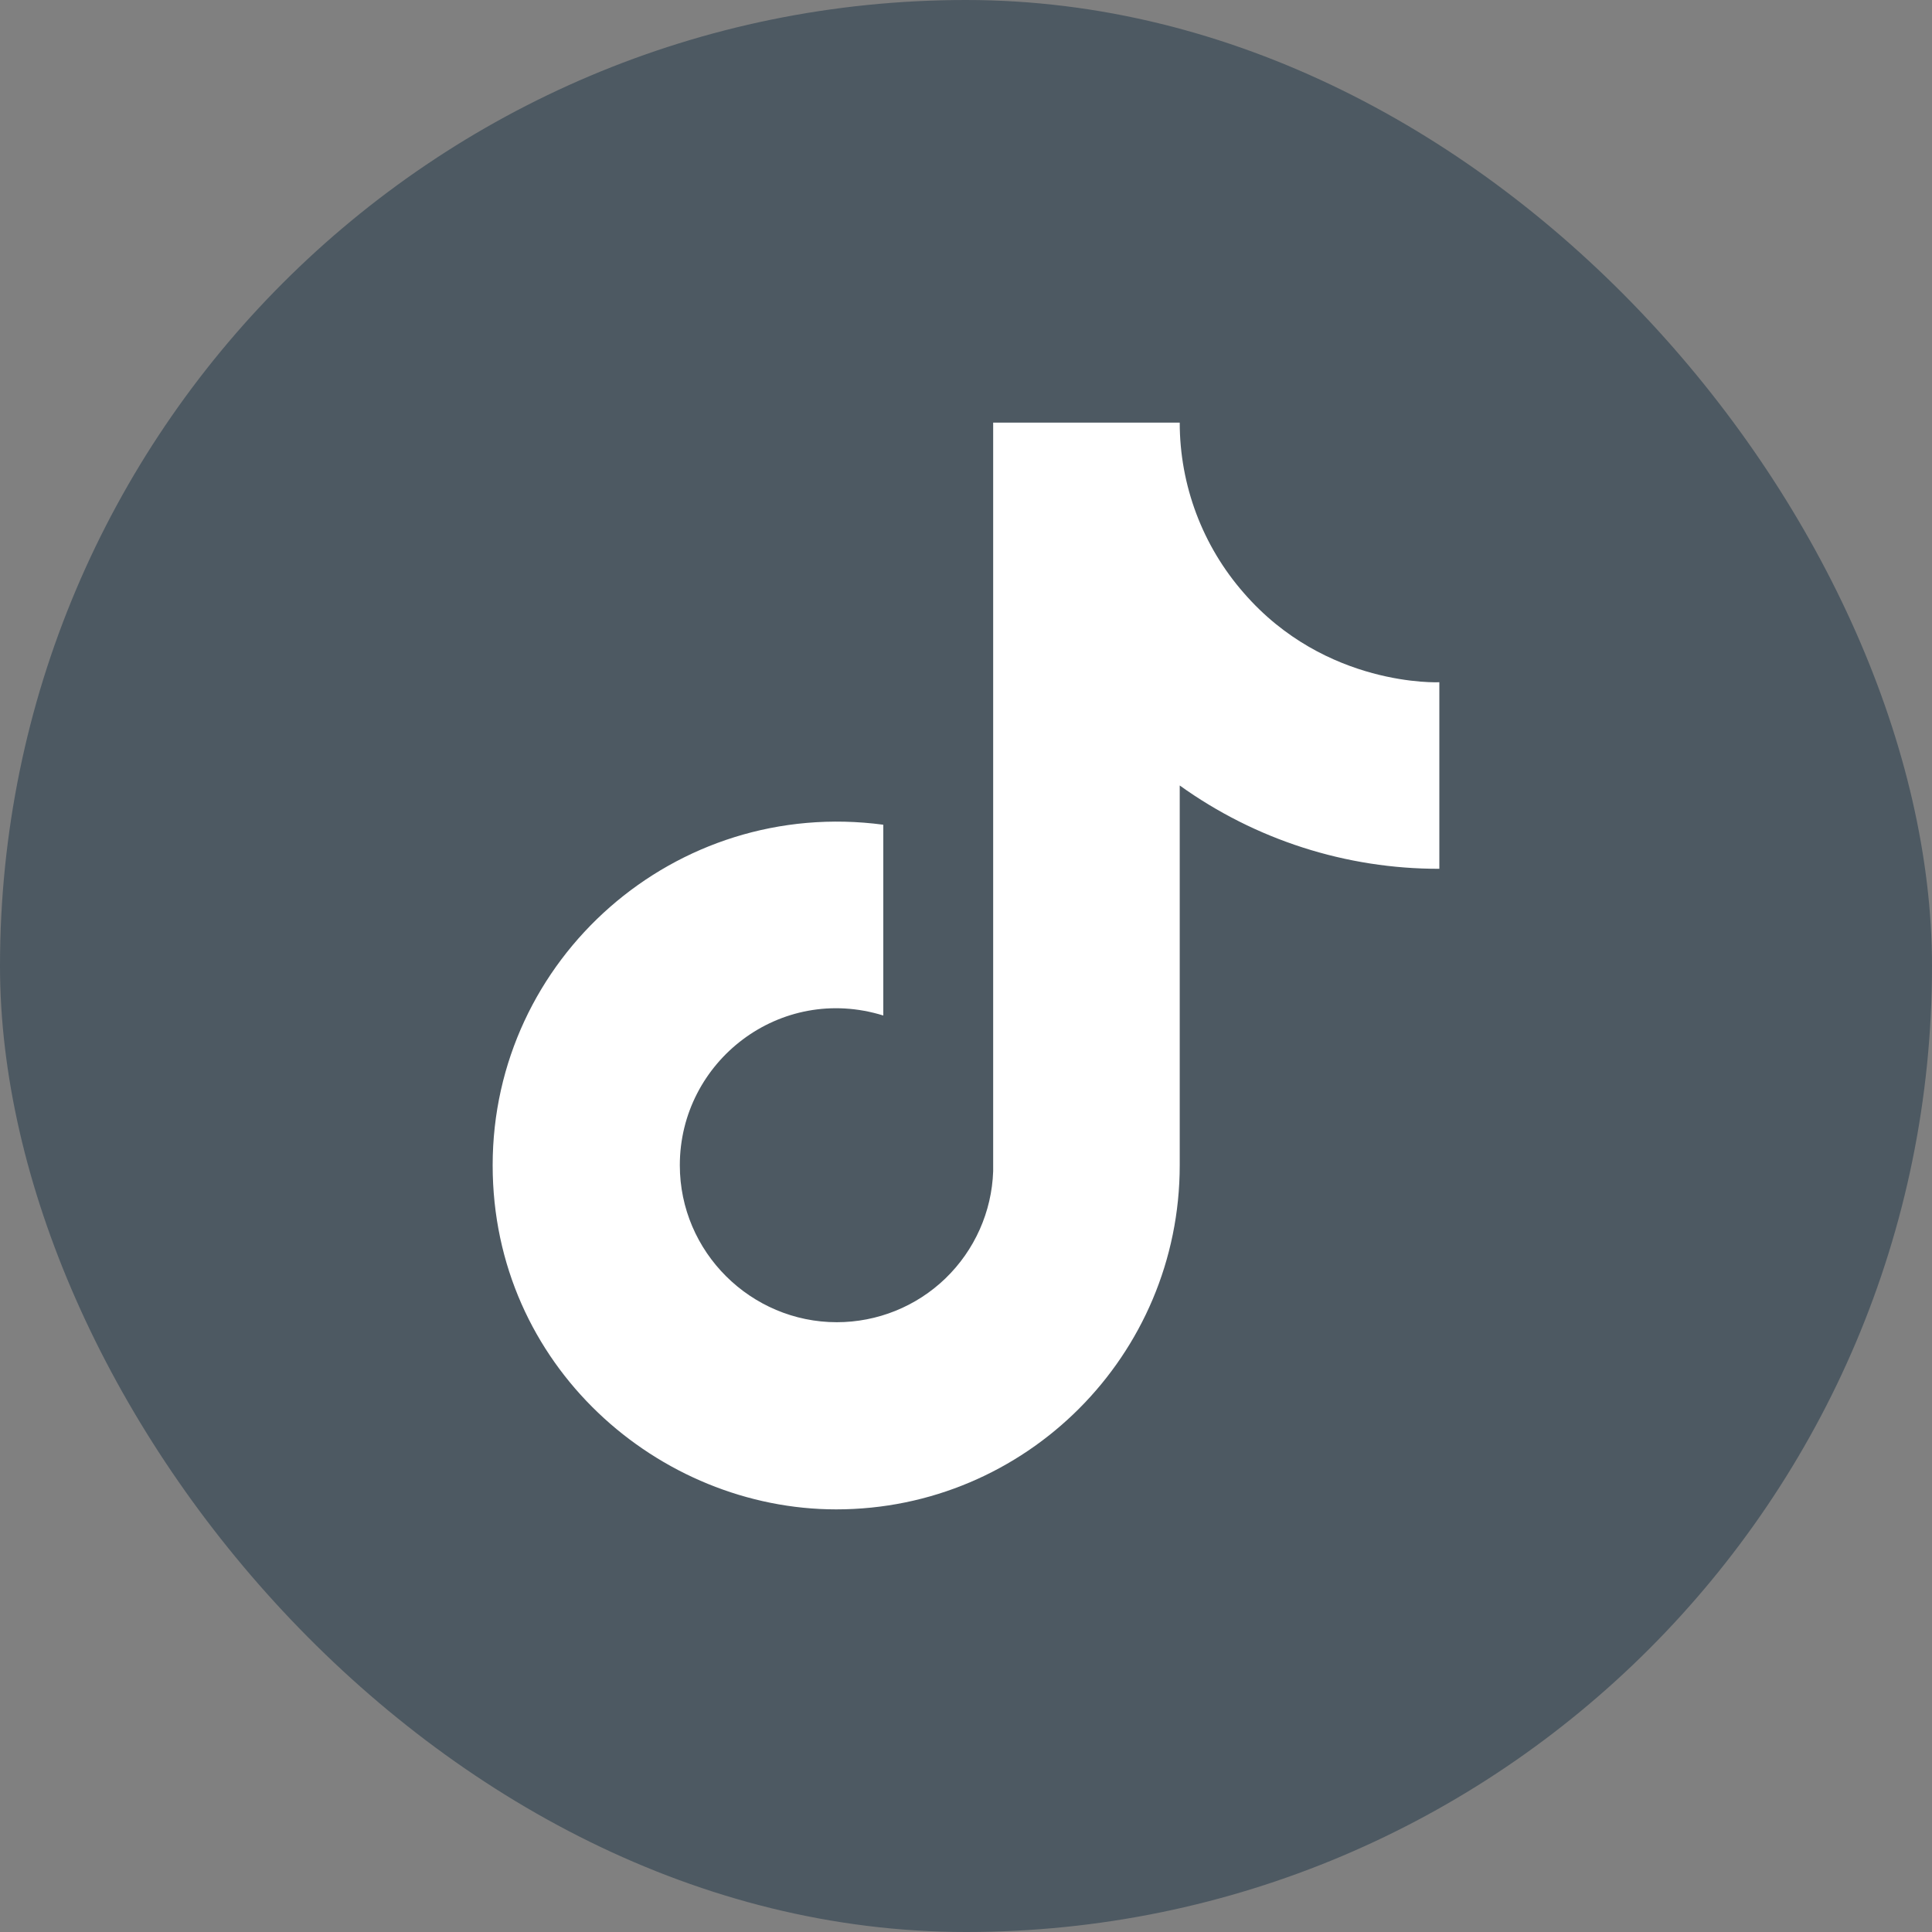
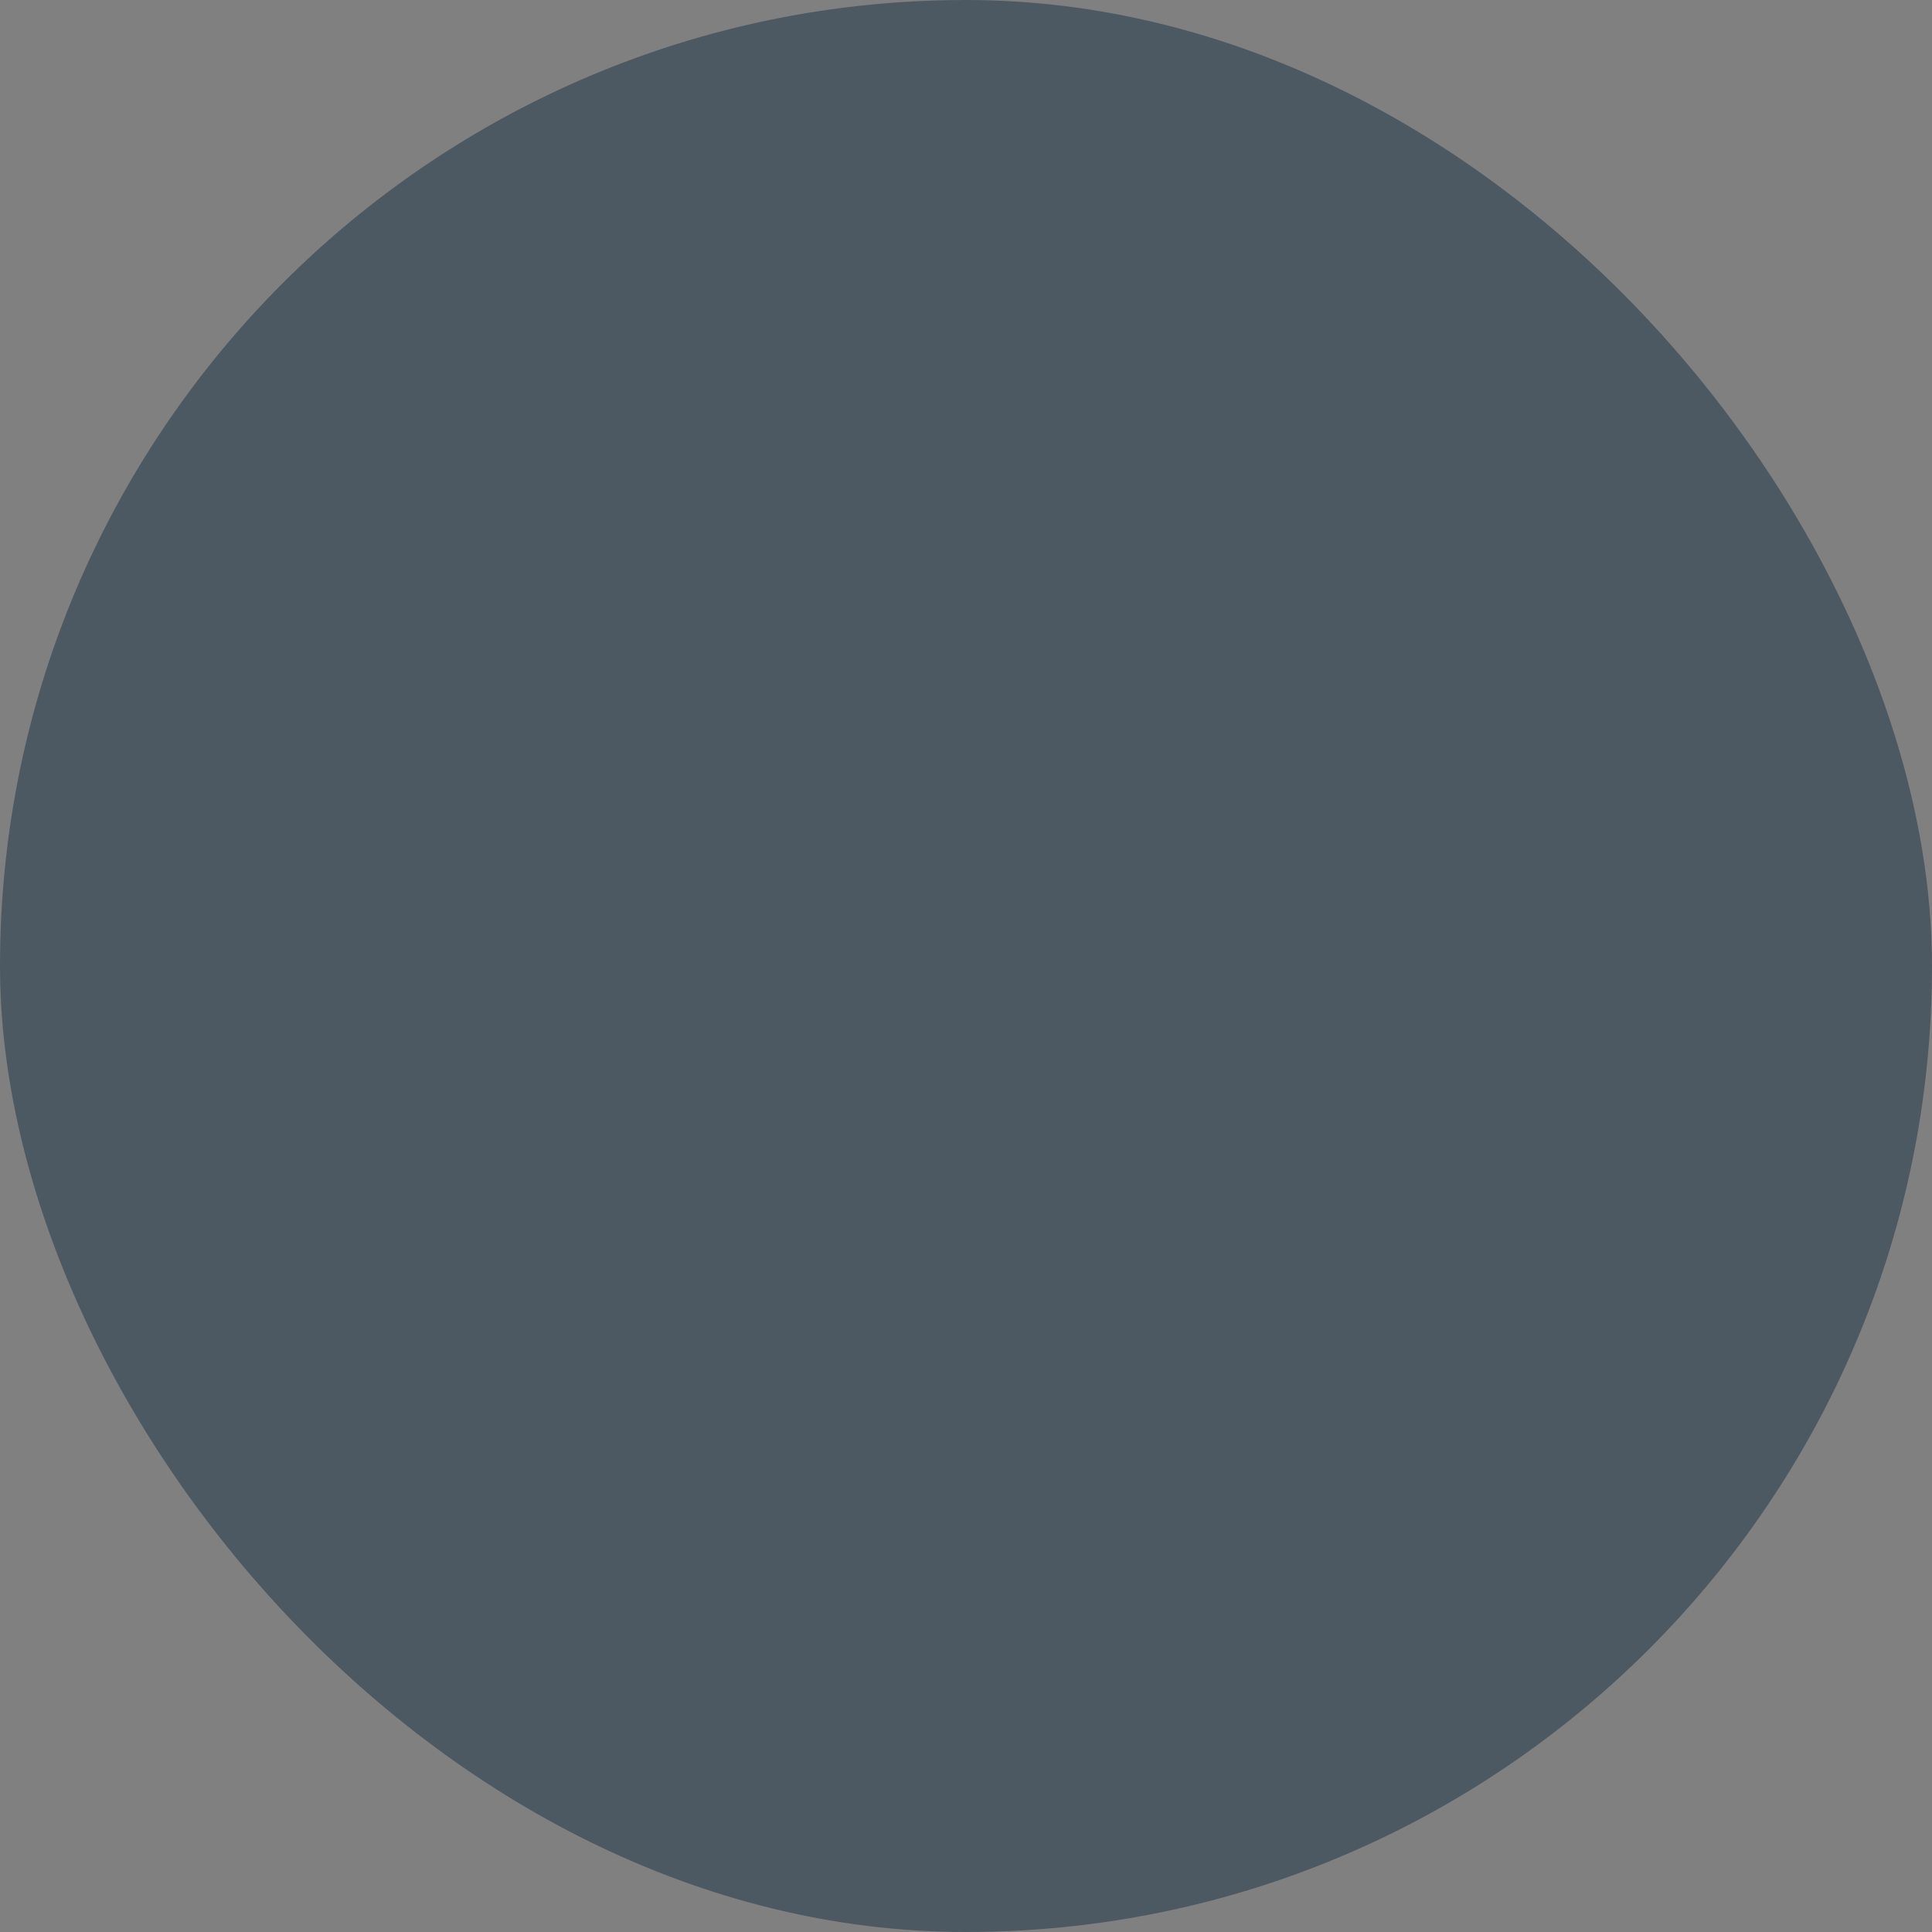
<svg xmlns="http://www.w3.org/2000/svg" width="32" height="32" viewBox="0 0 32 32" fill="none">
  <rect x="0" y="0" width="32" height="32" fill="#808080" stroke="none" />
  <rect width="32" height="32" rx="16" fill="#4D5962" />
-   <path d="M20.6 9.82C19.917 9.04 19.54 8.037 19.54 7H16.45V19.4C16.427 20.071 16.143 20.707 15.66 21.174C15.177 21.64 14.532 21.9 13.86 21.9C12.44 21.9 11.26 20.74 11.26 19.3C11.26 17.58 12.92 16.29 14.63 16.82V13.66C11.18 13.2 8.16 15.88 8.16 19.3C8.16 22.63 10.92 25 13.85 25C16.99 25 19.54 22.45 19.54 19.3V13.01C20.793 13.91 22.297 14.393 23.84 14.39V11.3C23.84 11.3 21.96 11.39 20.6 9.82Z" fill="white" />
</svg>